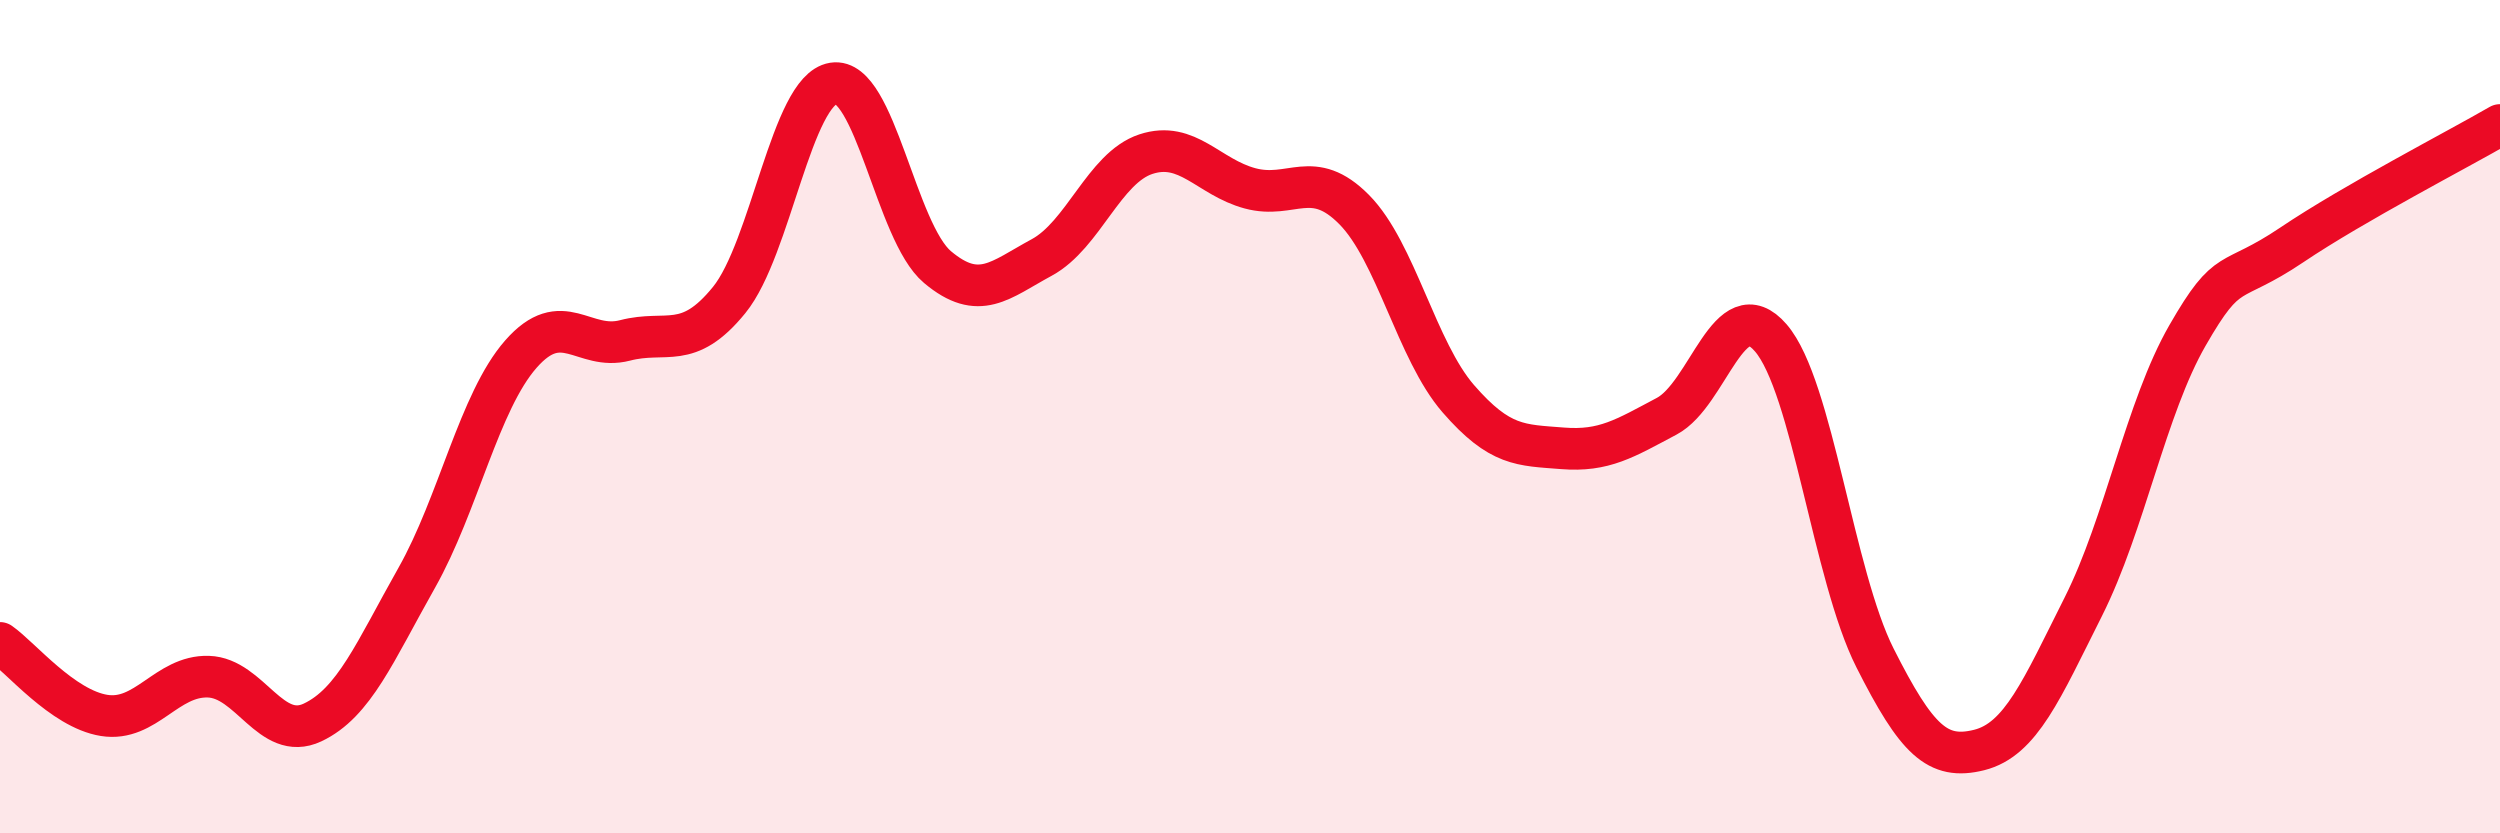
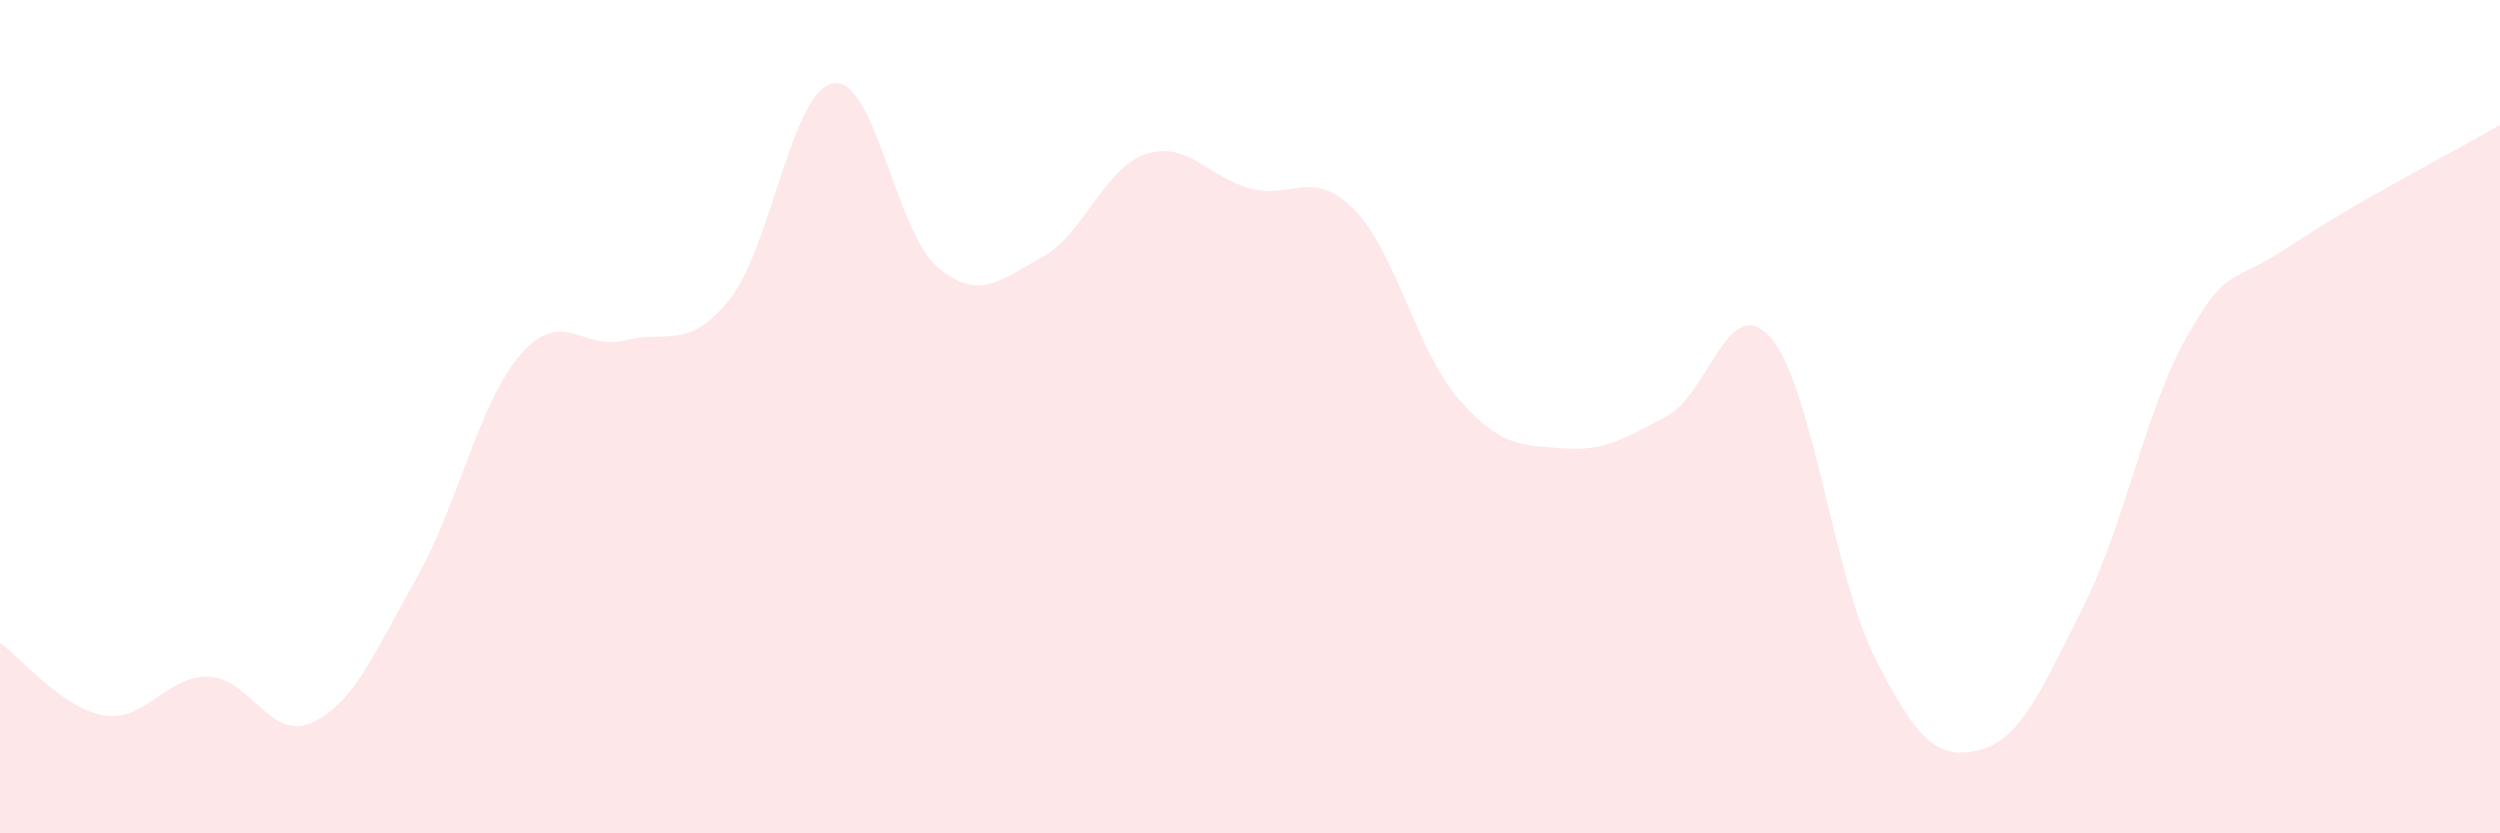
<svg xmlns="http://www.w3.org/2000/svg" width="60" height="20" viewBox="0 0 60 20">
  <path d="M 0,15.43 C 0.5,15.78 1.5,17.01 2.5,17.17 C 3.5,17.33 4,16.21 5,16.24 C 6,16.27 6.5,17.81 7.5,17.34 C 8.5,16.87 9,15.64 10,13.87 C 11,12.1 11.5,9.64 12.5,8.5 C 13.5,7.36 14,8.43 15,8.17 C 16,7.91 16.5,8.43 17.5,7.2 C 18.5,5.97 19,2.16 20,2 C 21,1.84 21.5,5.57 22.5,6.41 C 23.5,7.25 24,6.72 25,6.18 C 26,5.64 26.5,4.03 27.5,3.7 C 28.5,3.37 29,4.25 30,4.52 C 31,4.79 31.5,4.02 32.5,5.03 C 33.5,6.04 34,8.42 35,9.57 C 36,10.72 36.5,10.68 37.5,10.76 C 38.5,10.84 39,10.52 40,9.99 C 41,9.46 41.5,6.95 42.5,8.11 C 43.5,9.27 44,13.81 45,15.79 C 46,17.77 46.5,18.25 47.5,18 C 48.5,17.75 49,16.55 50,14.56 C 51,12.57 51.5,9.79 52.5,8.05 C 53.5,6.31 53.5,6.89 55,5.88 C 56.5,4.87 59,3.58 60,3L60 20L0 20Z" fill="#EB0A25" opacity="0.1" stroke-linecap="round" stroke-linejoin="round" />
-   <path d="M 0,15.43 C 0.5,15.78 1.5,17.01 2.5,17.17 C 3.5,17.33 4,16.21 5,16.24 C 6,16.27 6.5,17.81 7.5,17.34 C 8.5,16.87 9,15.64 10,13.87 C 11,12.1 11.5,9.64 12.5,8.5 C 13.5,7.36 14,8.43 15,8.17 C 16,7.91 16.5,8.43 17.5,7.2 C 18.5,5.97 19,2.16 20,2 C 21,1.84 21.5,5.57 22.5,6.41 C 23.5,7.25 24,6.72 25,6.18 C 26,5.64 26.5,4.03 27.5,3.7 C 28.5,3.37 29,4.25 30,4.52 C 31,4.79 31.5,4.02 32.5,5.03 C 33.5,6.04 34,8.42 35,9.57 C 36,10.72 36.5,10.68 37.5,10.76 C 38.5,10.84 39,10.52 40,9.99 C 41,9.46 41.5,6.95 42.5,8.11 C 43.5,9.27 44,13.81 45,15.79 C 46,17.77 46.5,18.25 47.5,18 C 48.5,17.75 49,16.55 50,14.56 C 51,12.57 51.5,9.79 52.5,8.05 C 53.5,6.31 53.5,6.89 55,5.88 C 56.5,4.87 59,3.58 60,3" stroke="#EB0A25" stroke-width="1" fill="none" stroke-linecap="round" stroke-linejoin="round" />
</svg>